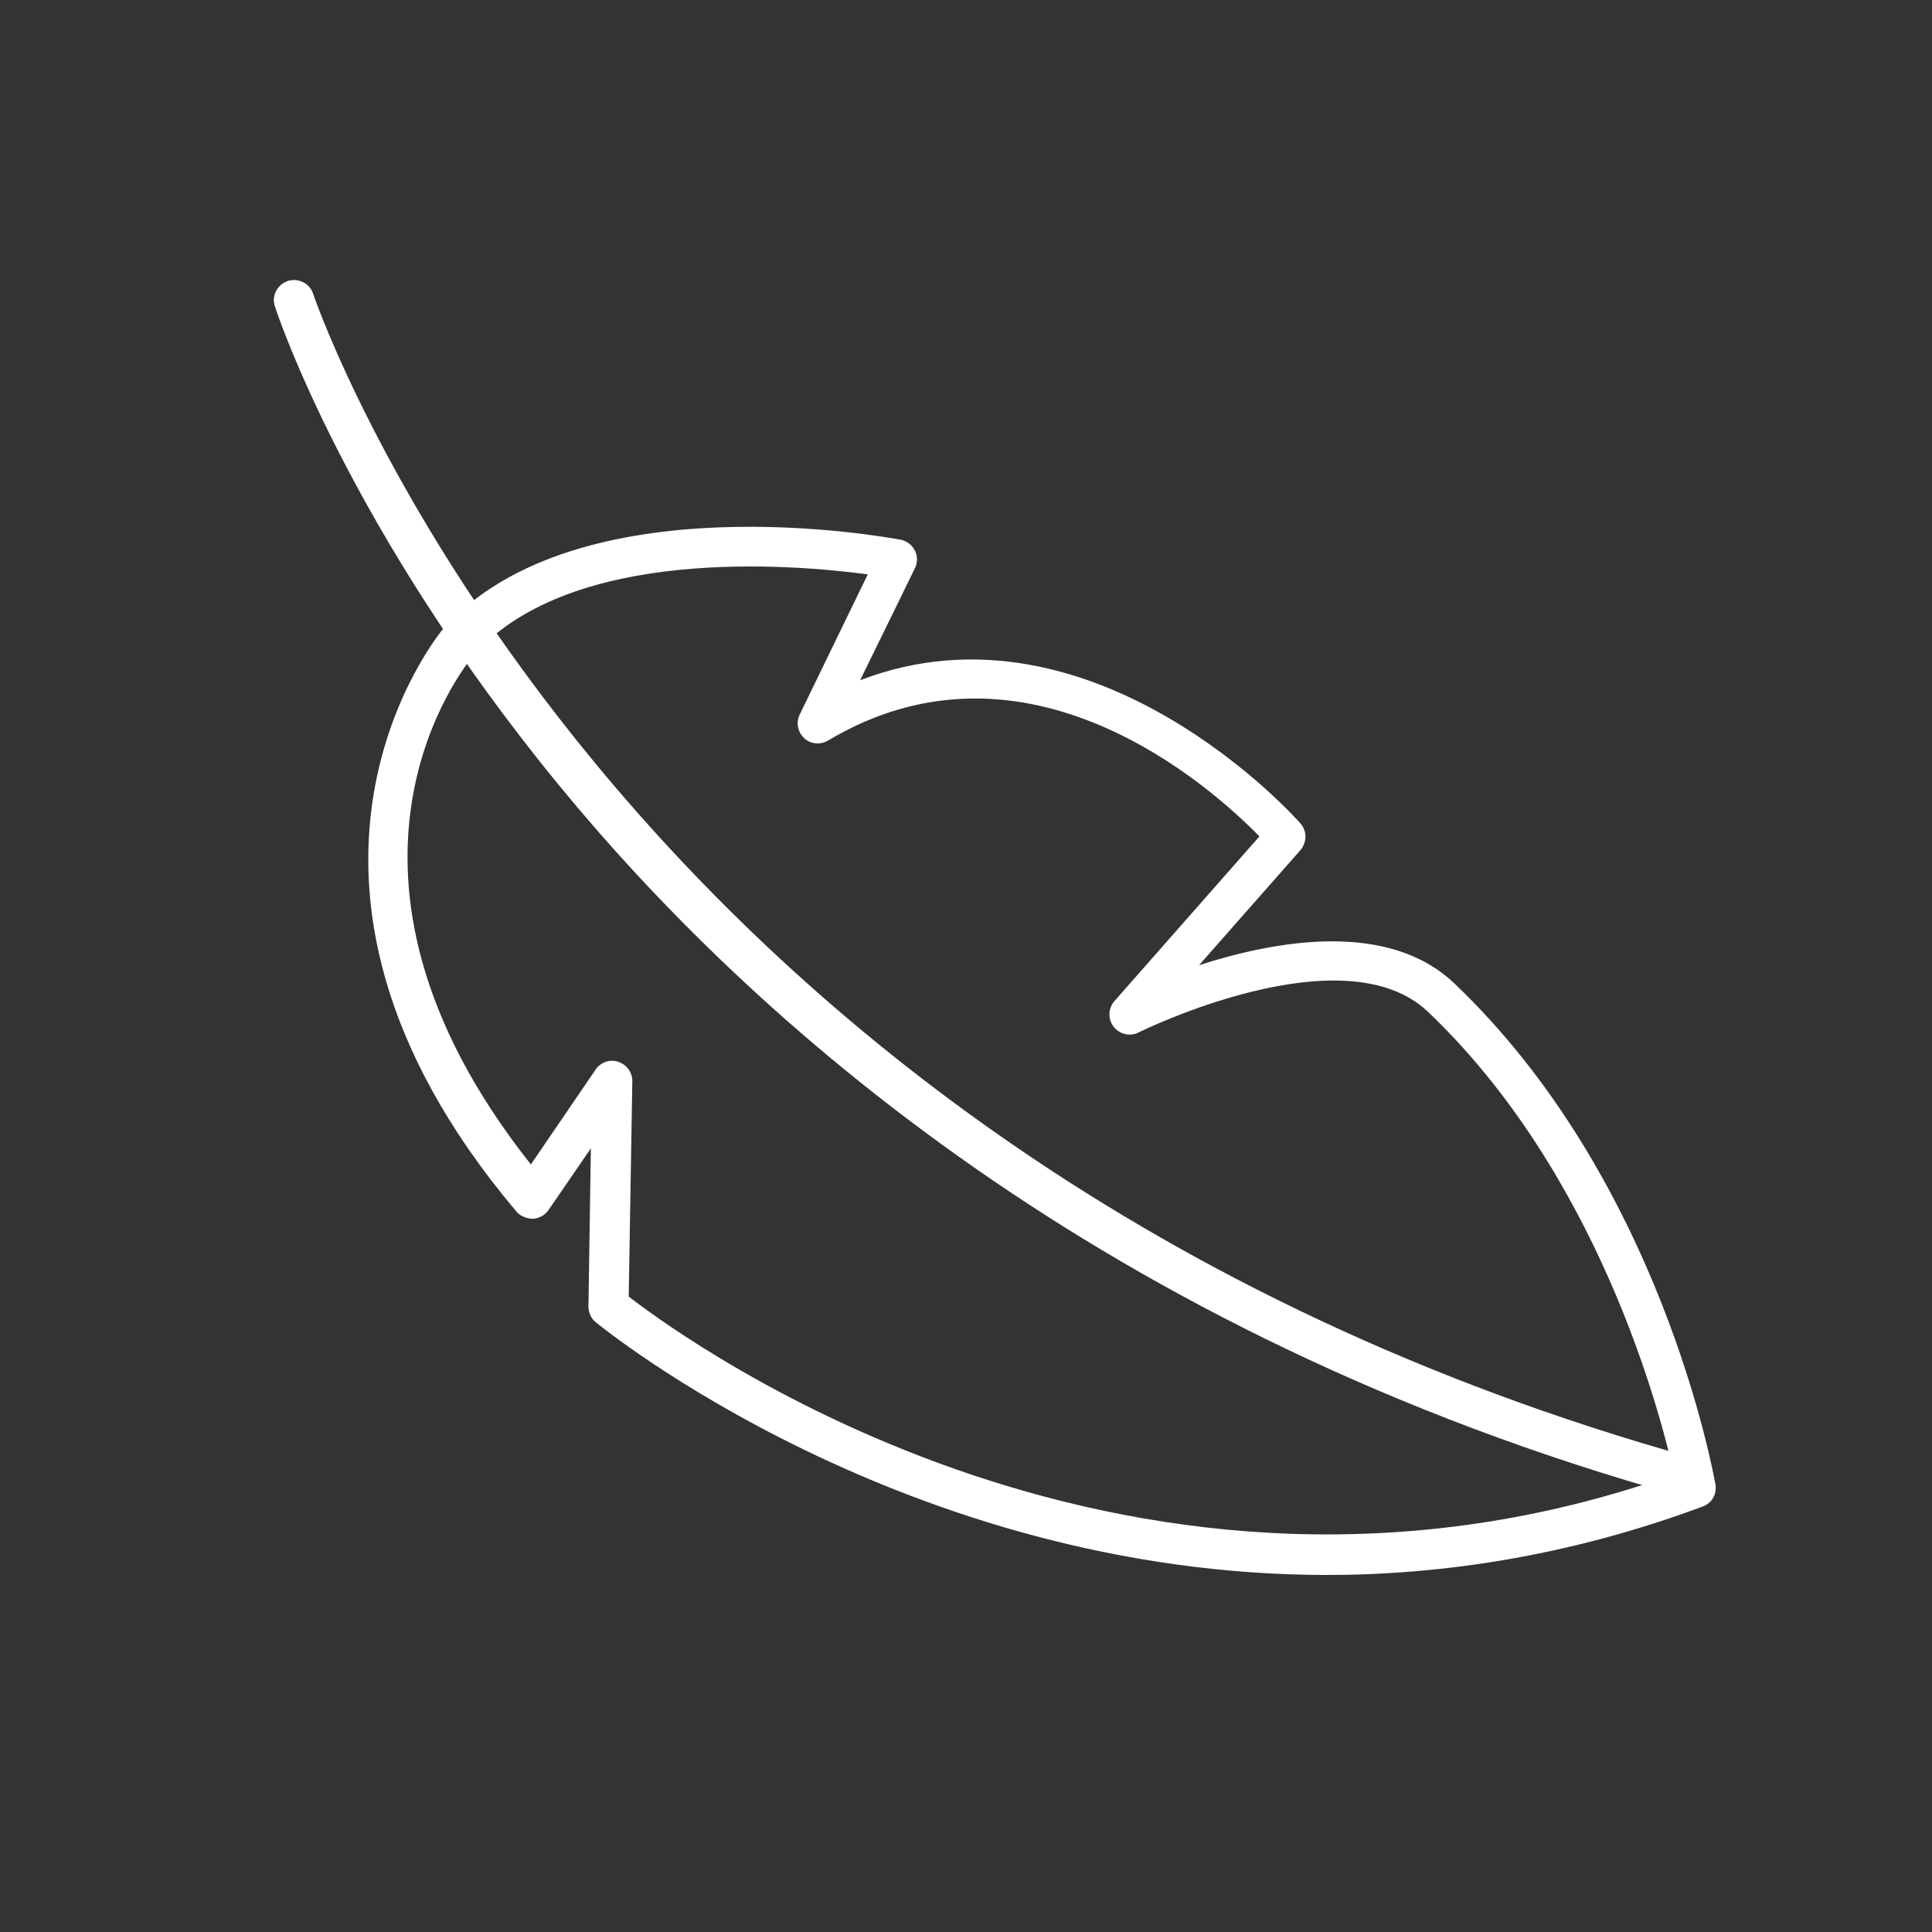
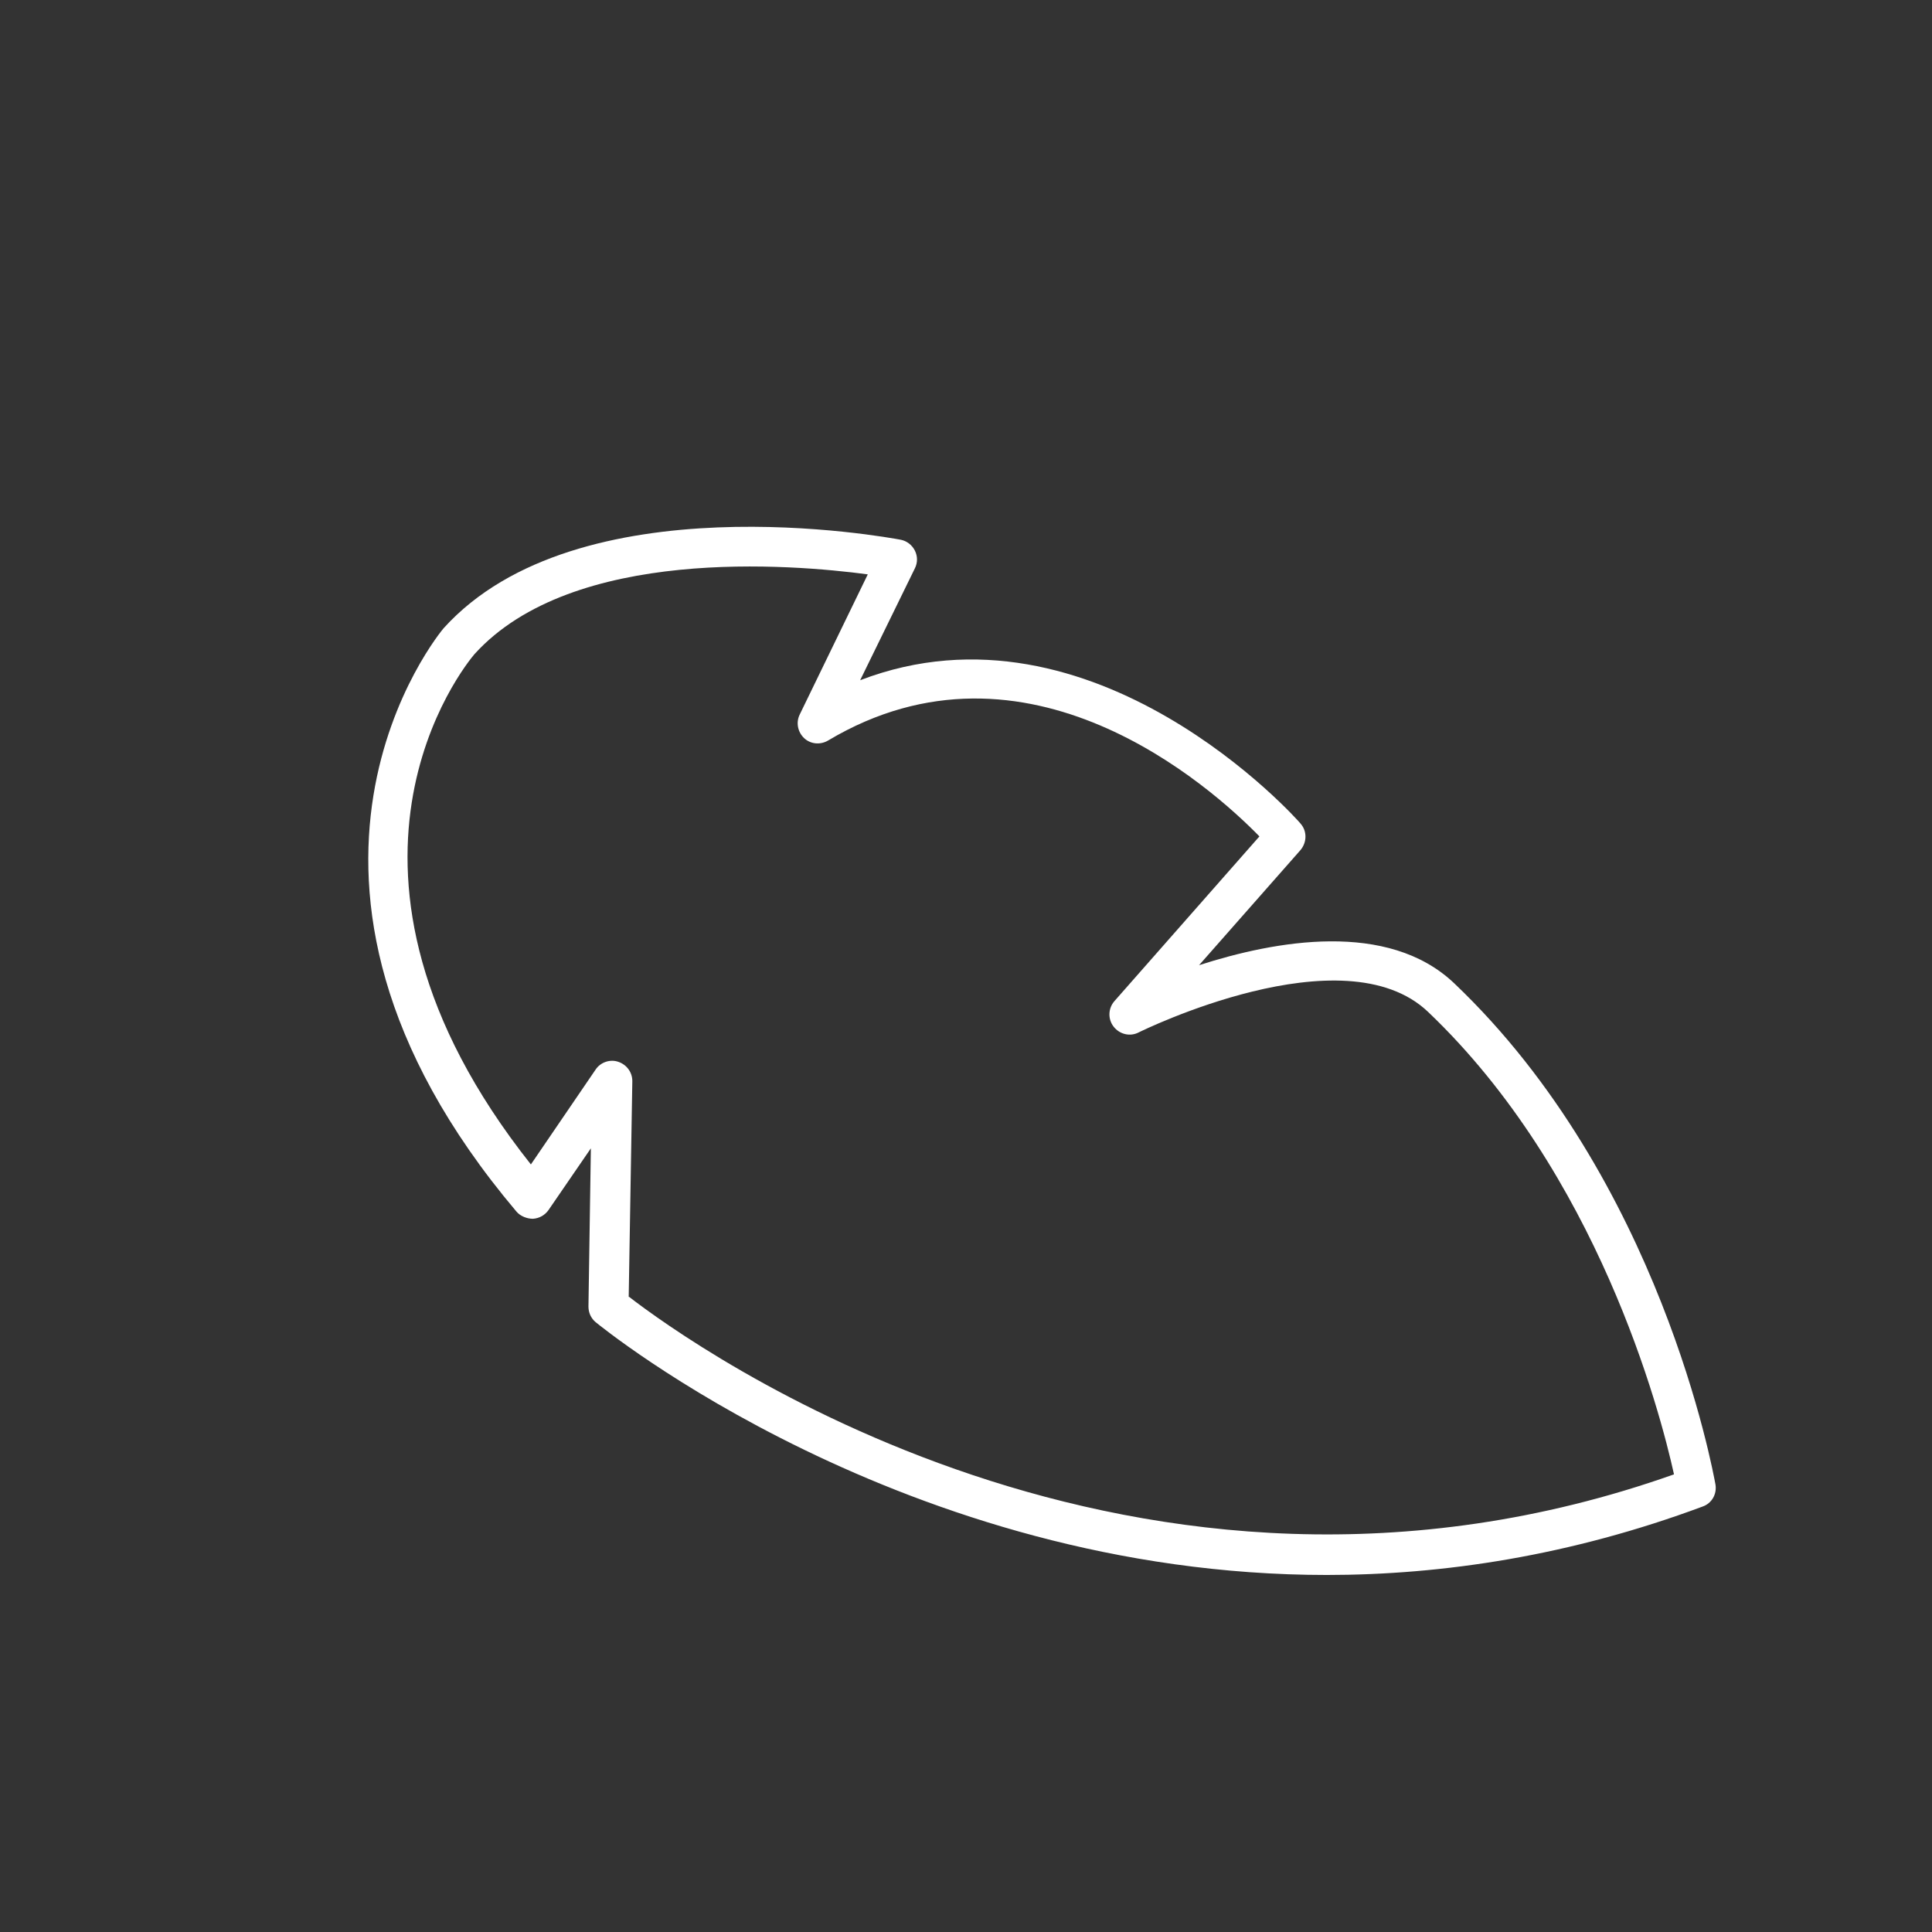
<svg xmlns="http://www.w3.org/2000/svg" id="Layer_1" viewBox="0 0 48 48">
  <rect x="0" y="0" width="48" height="48" fill="#333333" stroke="none" />
  <defs>
    <style>.cls-1{fill:none;}.cls-1,.cls-2{stroke-width:0px;}.cls-2{fill:#fff;}</style>
  </defs>
-   <path class="cls-2" d="m41.84,37.18s-.09,0-.13-.02c-14.33-4.01-23.04-11.82-27.83-17.66-5.2-6.34-6.98-11.66-7.05-11.89-.09-.26.06-.54.32-.63.26-.08.55.06.63.32.07.21,7.31,21.37,34.21,28.9.27.07.42.35.35.62-.06.22-.26.37-.48.37Z" />
  <path class="cls-2" d="m32.98,39.13c-10.52,0-18.08-6.2-18.18-6.28-.12-.1-.18-.24-.18-.39l.06-3.93-1.05,1.53c-.09.13-.23.21-.39.22-.14,0-.31-.06-.41-.18-7.01-8.3-1.86-14.43-1.81-14.49,0,0,0,0,0,0,3.33-3.69,11.03-2.26,11.36-2.2.15.03.28.13.35.27s.07.3,0,.44l-1.36,2.78c5.81-2.23,10.89,3.49,10.94,3.56.17.19.16.47,0,.66l-2.52,2.86c1.89-.61,4.69-1.12,6.34.45,5.13,4.88,6.43,12.14,6.49,12.45.04.24-.09.47-.32.55-3.28,1.22-6.44,1.7-9.36,1.7Zm-17.35-6.91c1.54,1.19,12.58,9.15,25.96,4.41-.35-1.59-1.9-7.48-6.11-11.49-2.1-2-7.13.48-7.19.51-.21.11-.47.05-.62-.14-.15-.19-.14-.46.02-.64l3.6-4.09c-1.2-1.23-5.78-5.33-10.72-2.38-.19.11-.43.09-.59-.06-.16-.15-.21-.39-.11-.59l1.69-3.48c-1.88-.25-7.33-.71-9.77,1.98-.23.27-4.4,5.36,1.4,12.68l1.61-2.36c.12-.18.36-.26.56-.19.21.07.35.26.35.48l-.09,5.36Z" />
-   <rect class="cls-1" y="0" width="48" height="48" />
</svg>